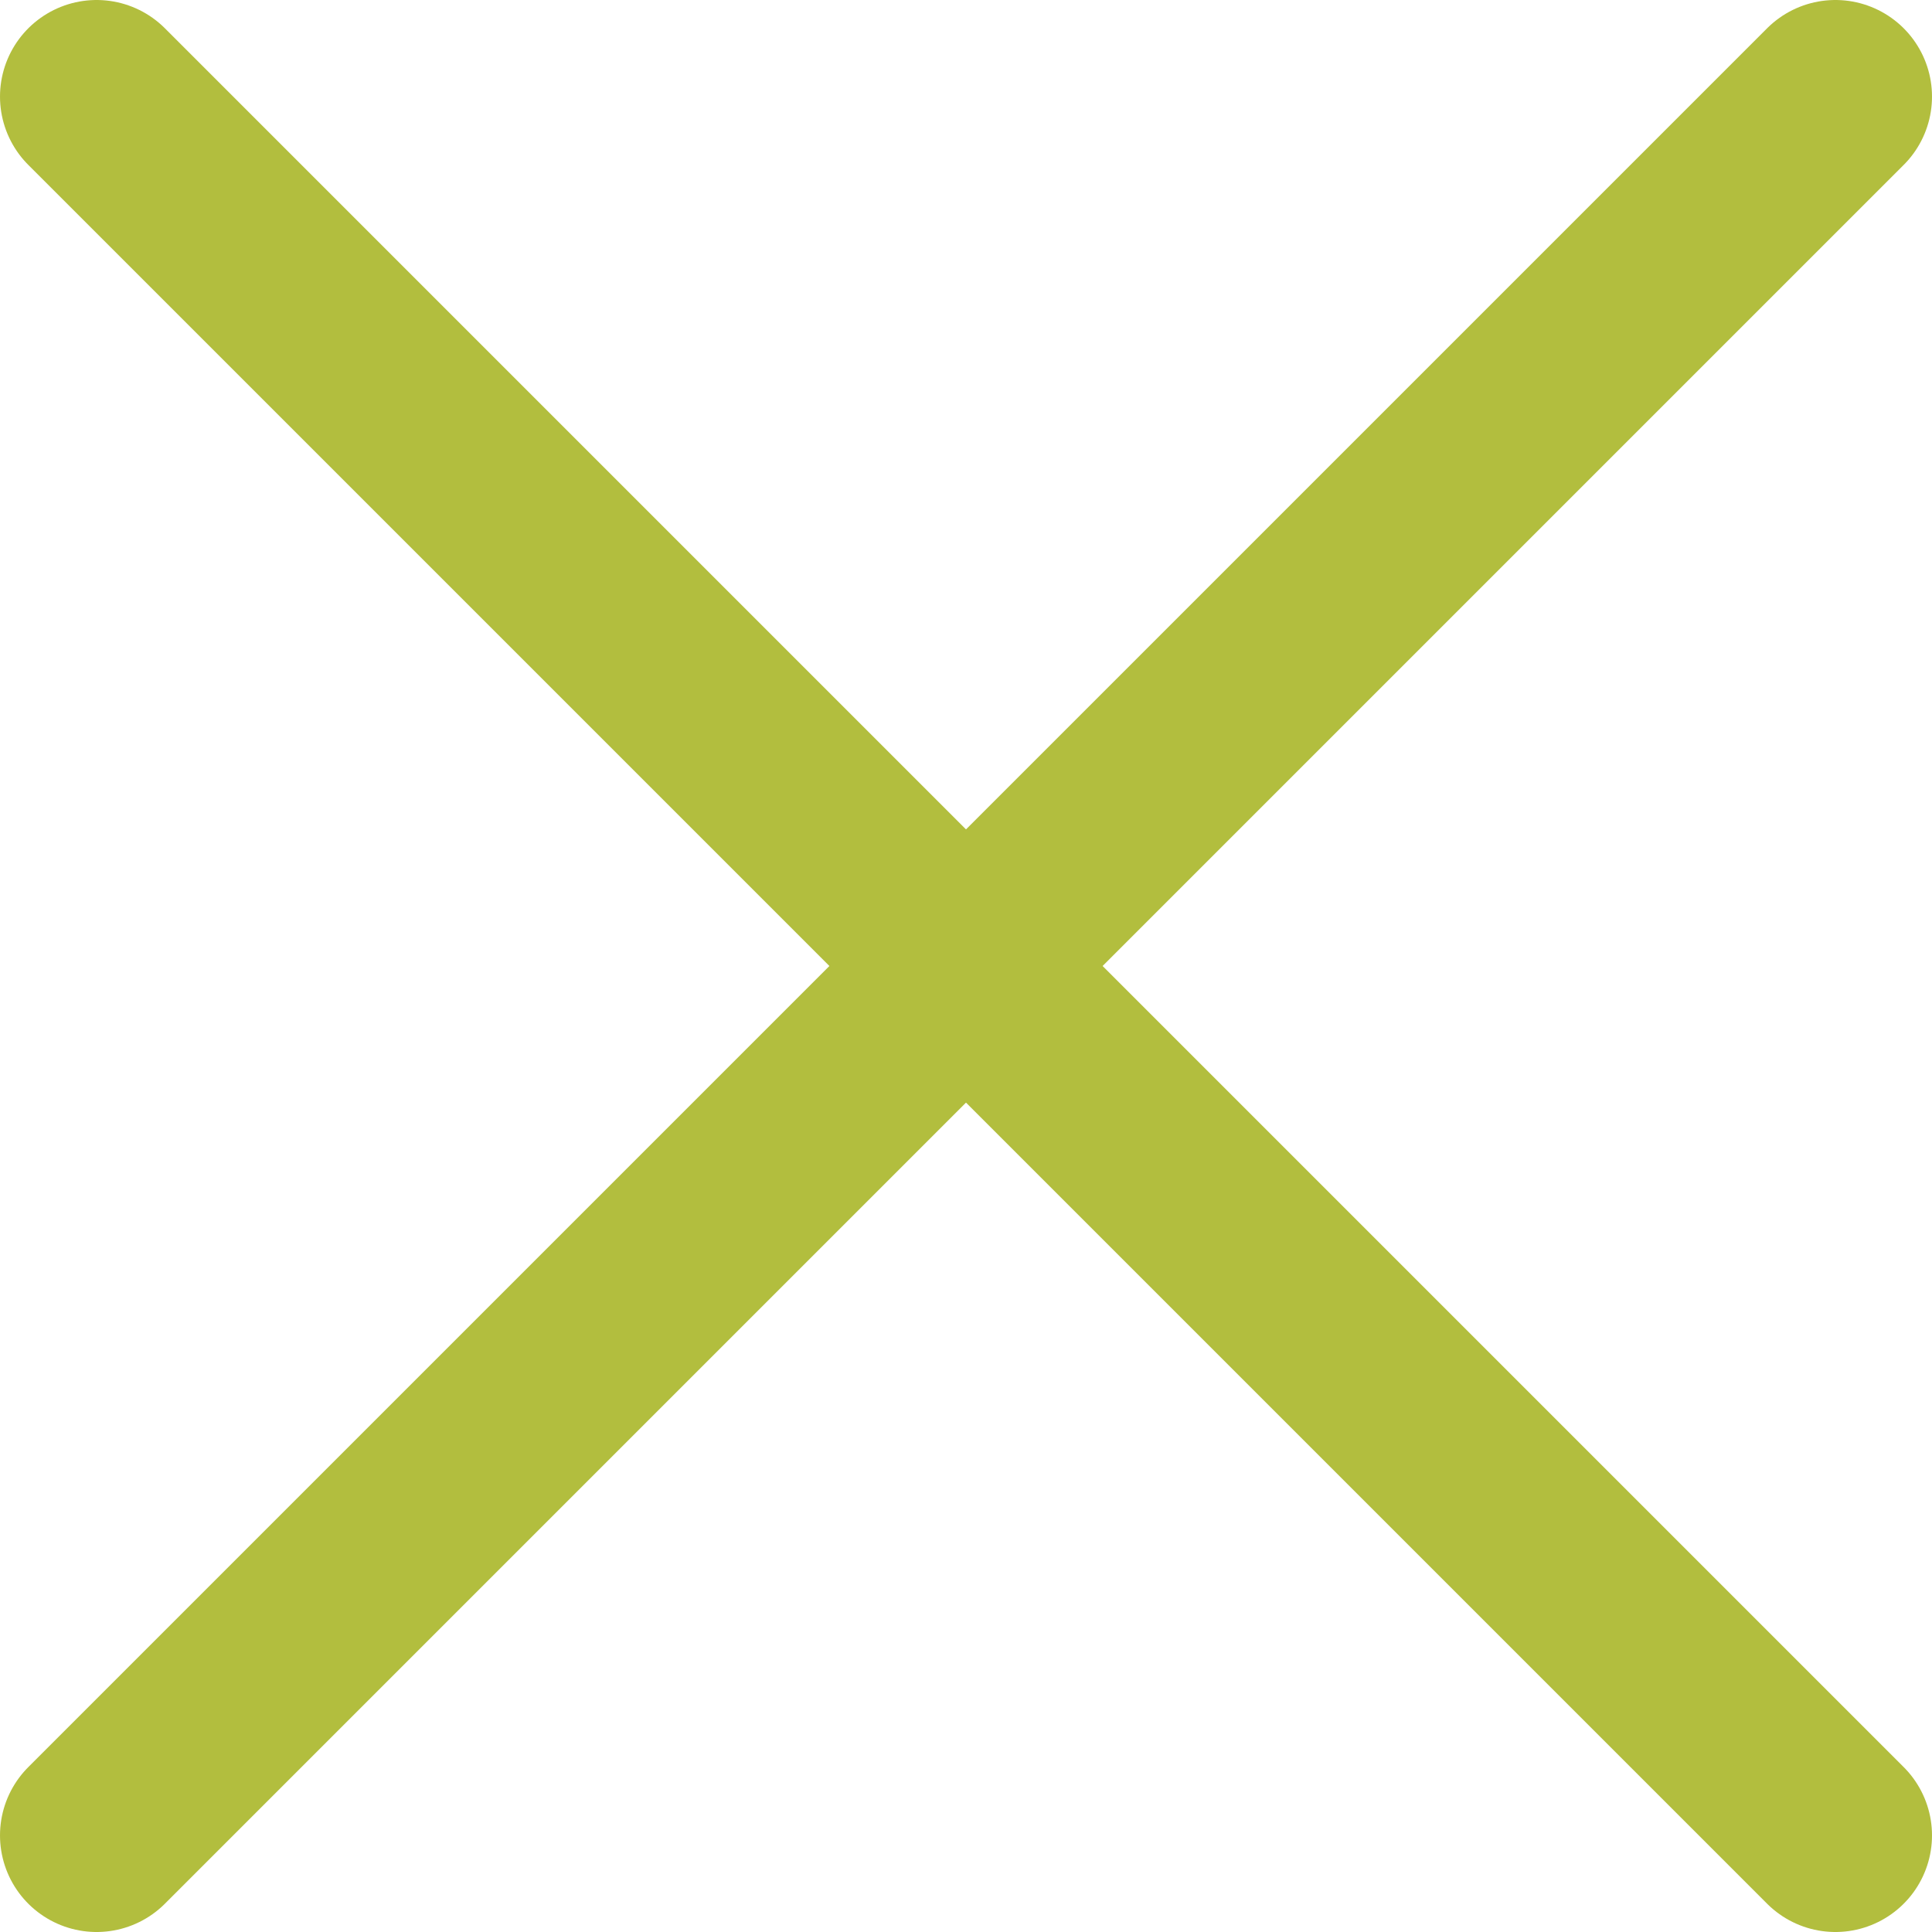
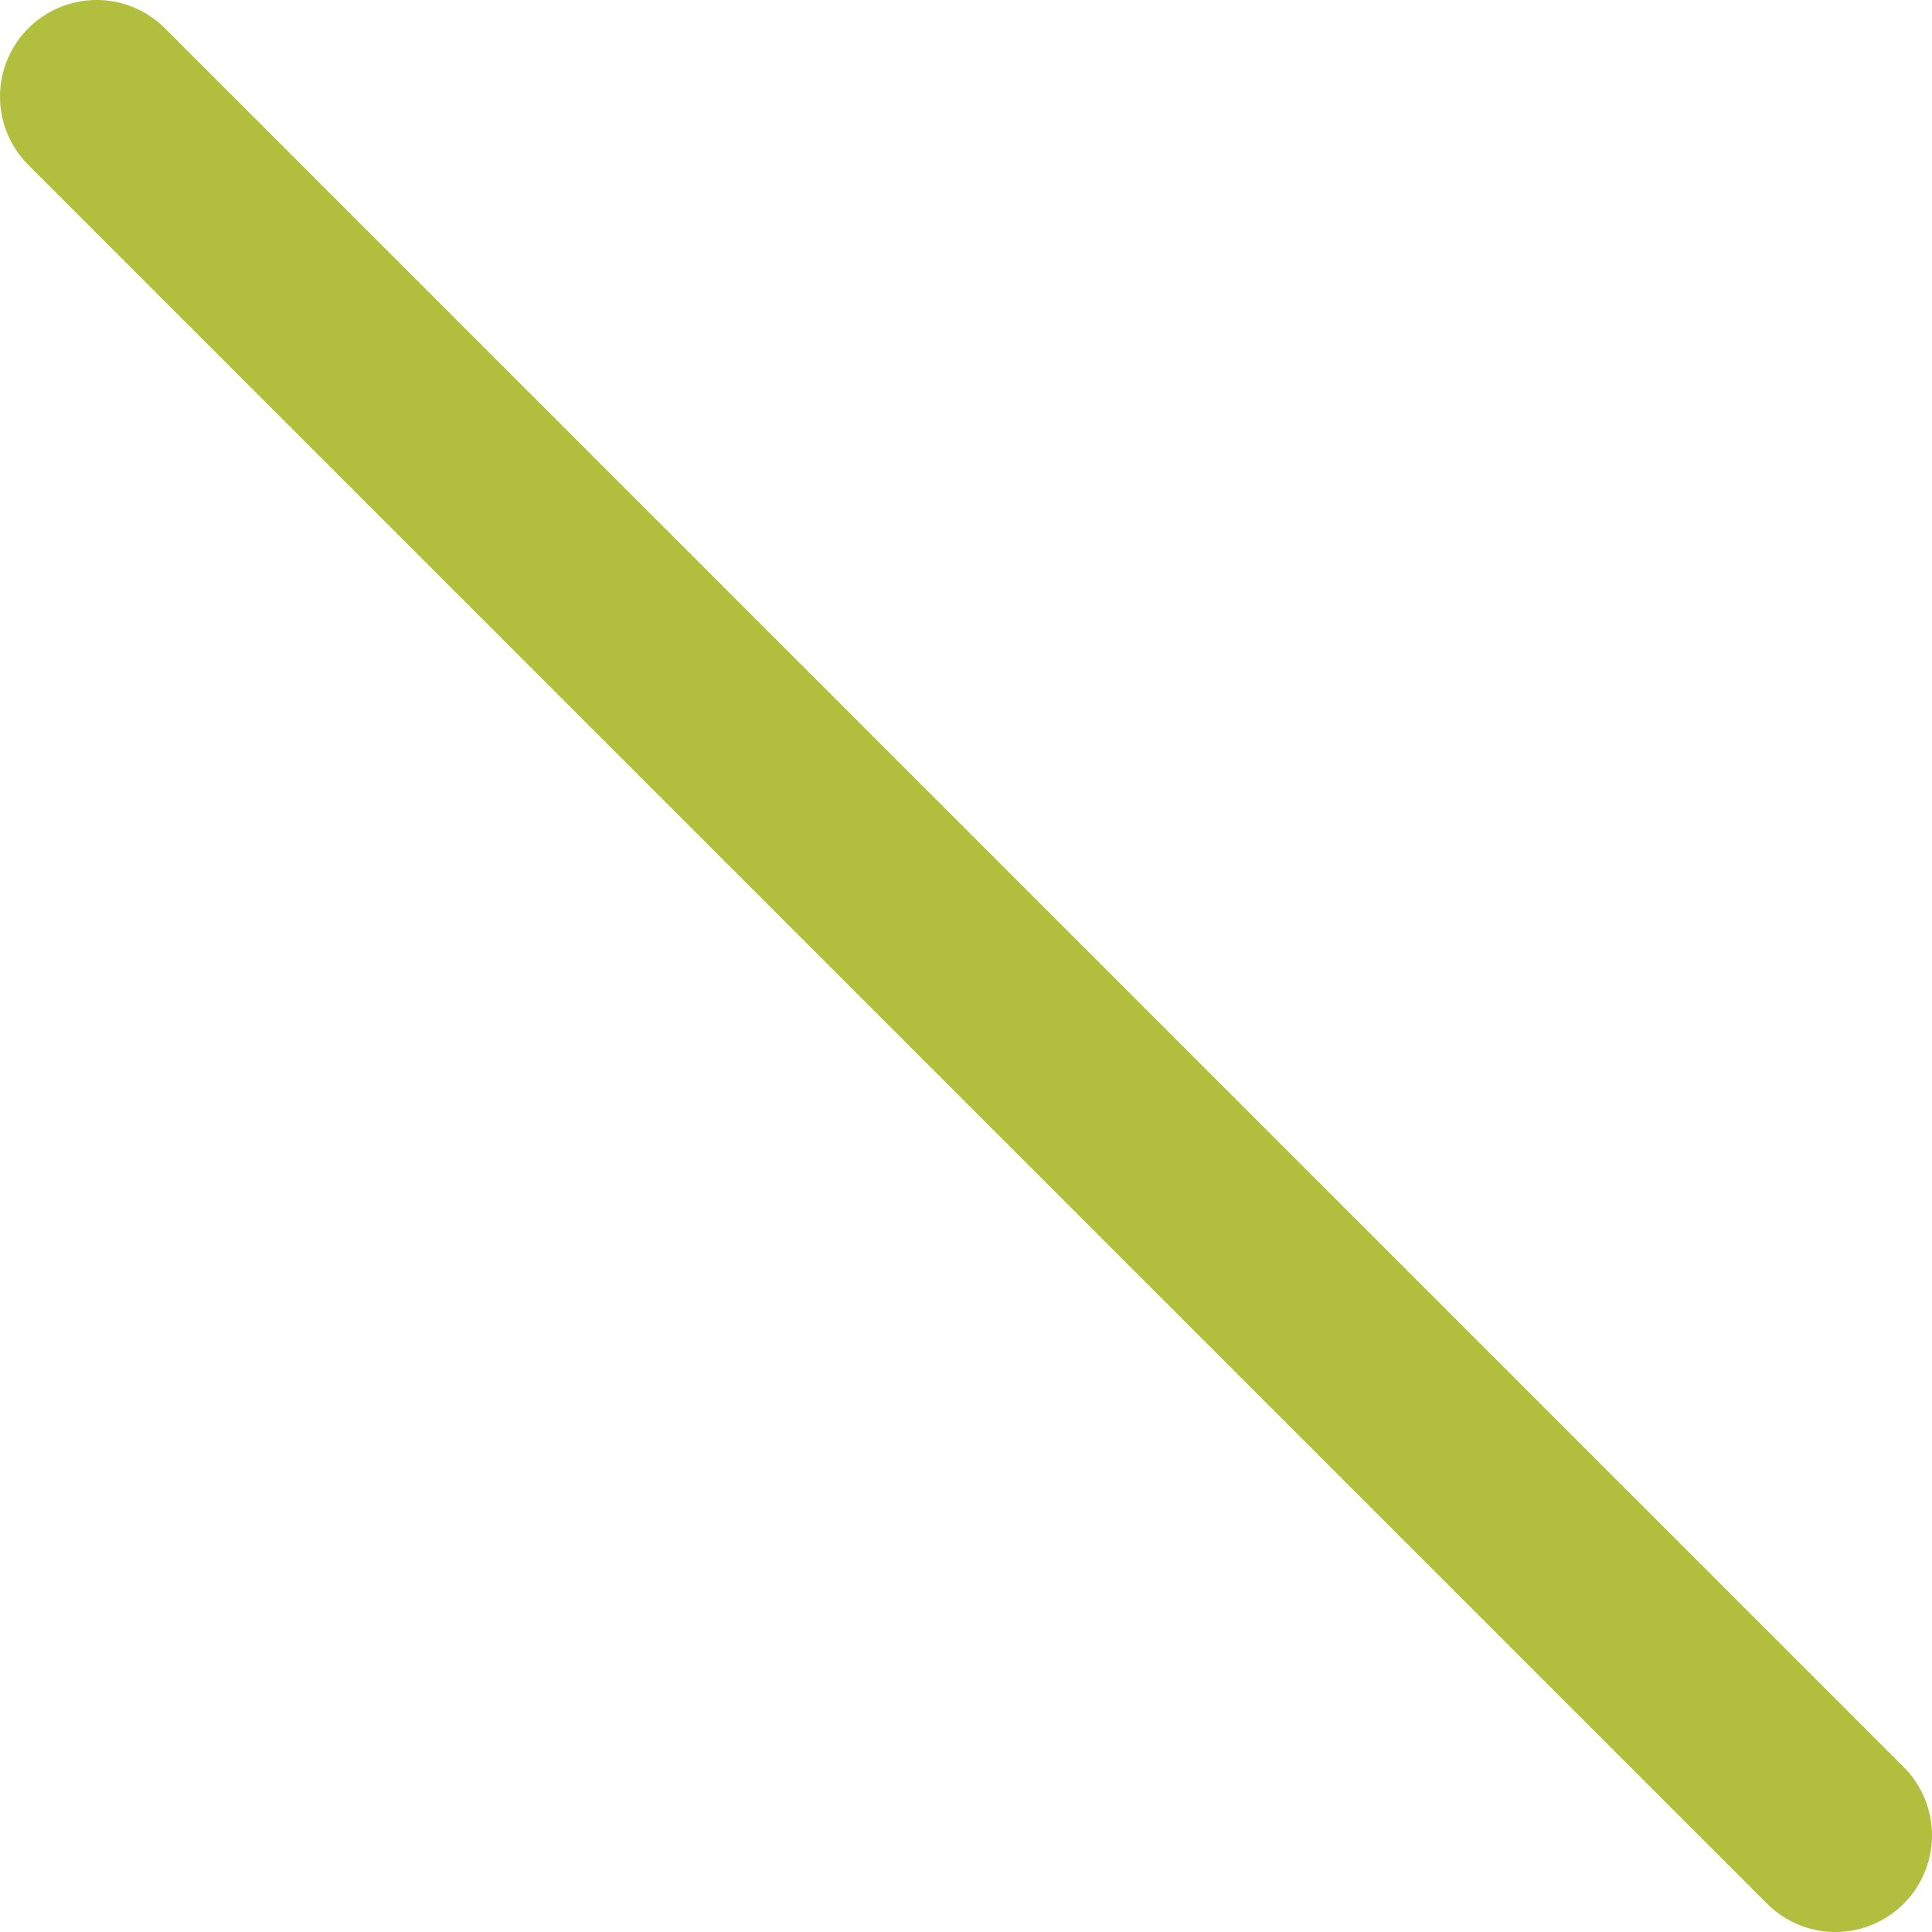
<svg xmlns="http://www.w3.org/2000/svg" width="20" height="20" viewBox="0 0 20 20" fill="none">
-   <path d="M19 1L1 19" stroke="#B2BE3E" stroke-width="2" stroke-linecap="round" stroke-linejoin="round" />
  <path d="M1 1L19 19" stroke="#B2BE3E" stroke-width="2" stroke-linecap="round" stroke-linejoin="round" />
</svg>